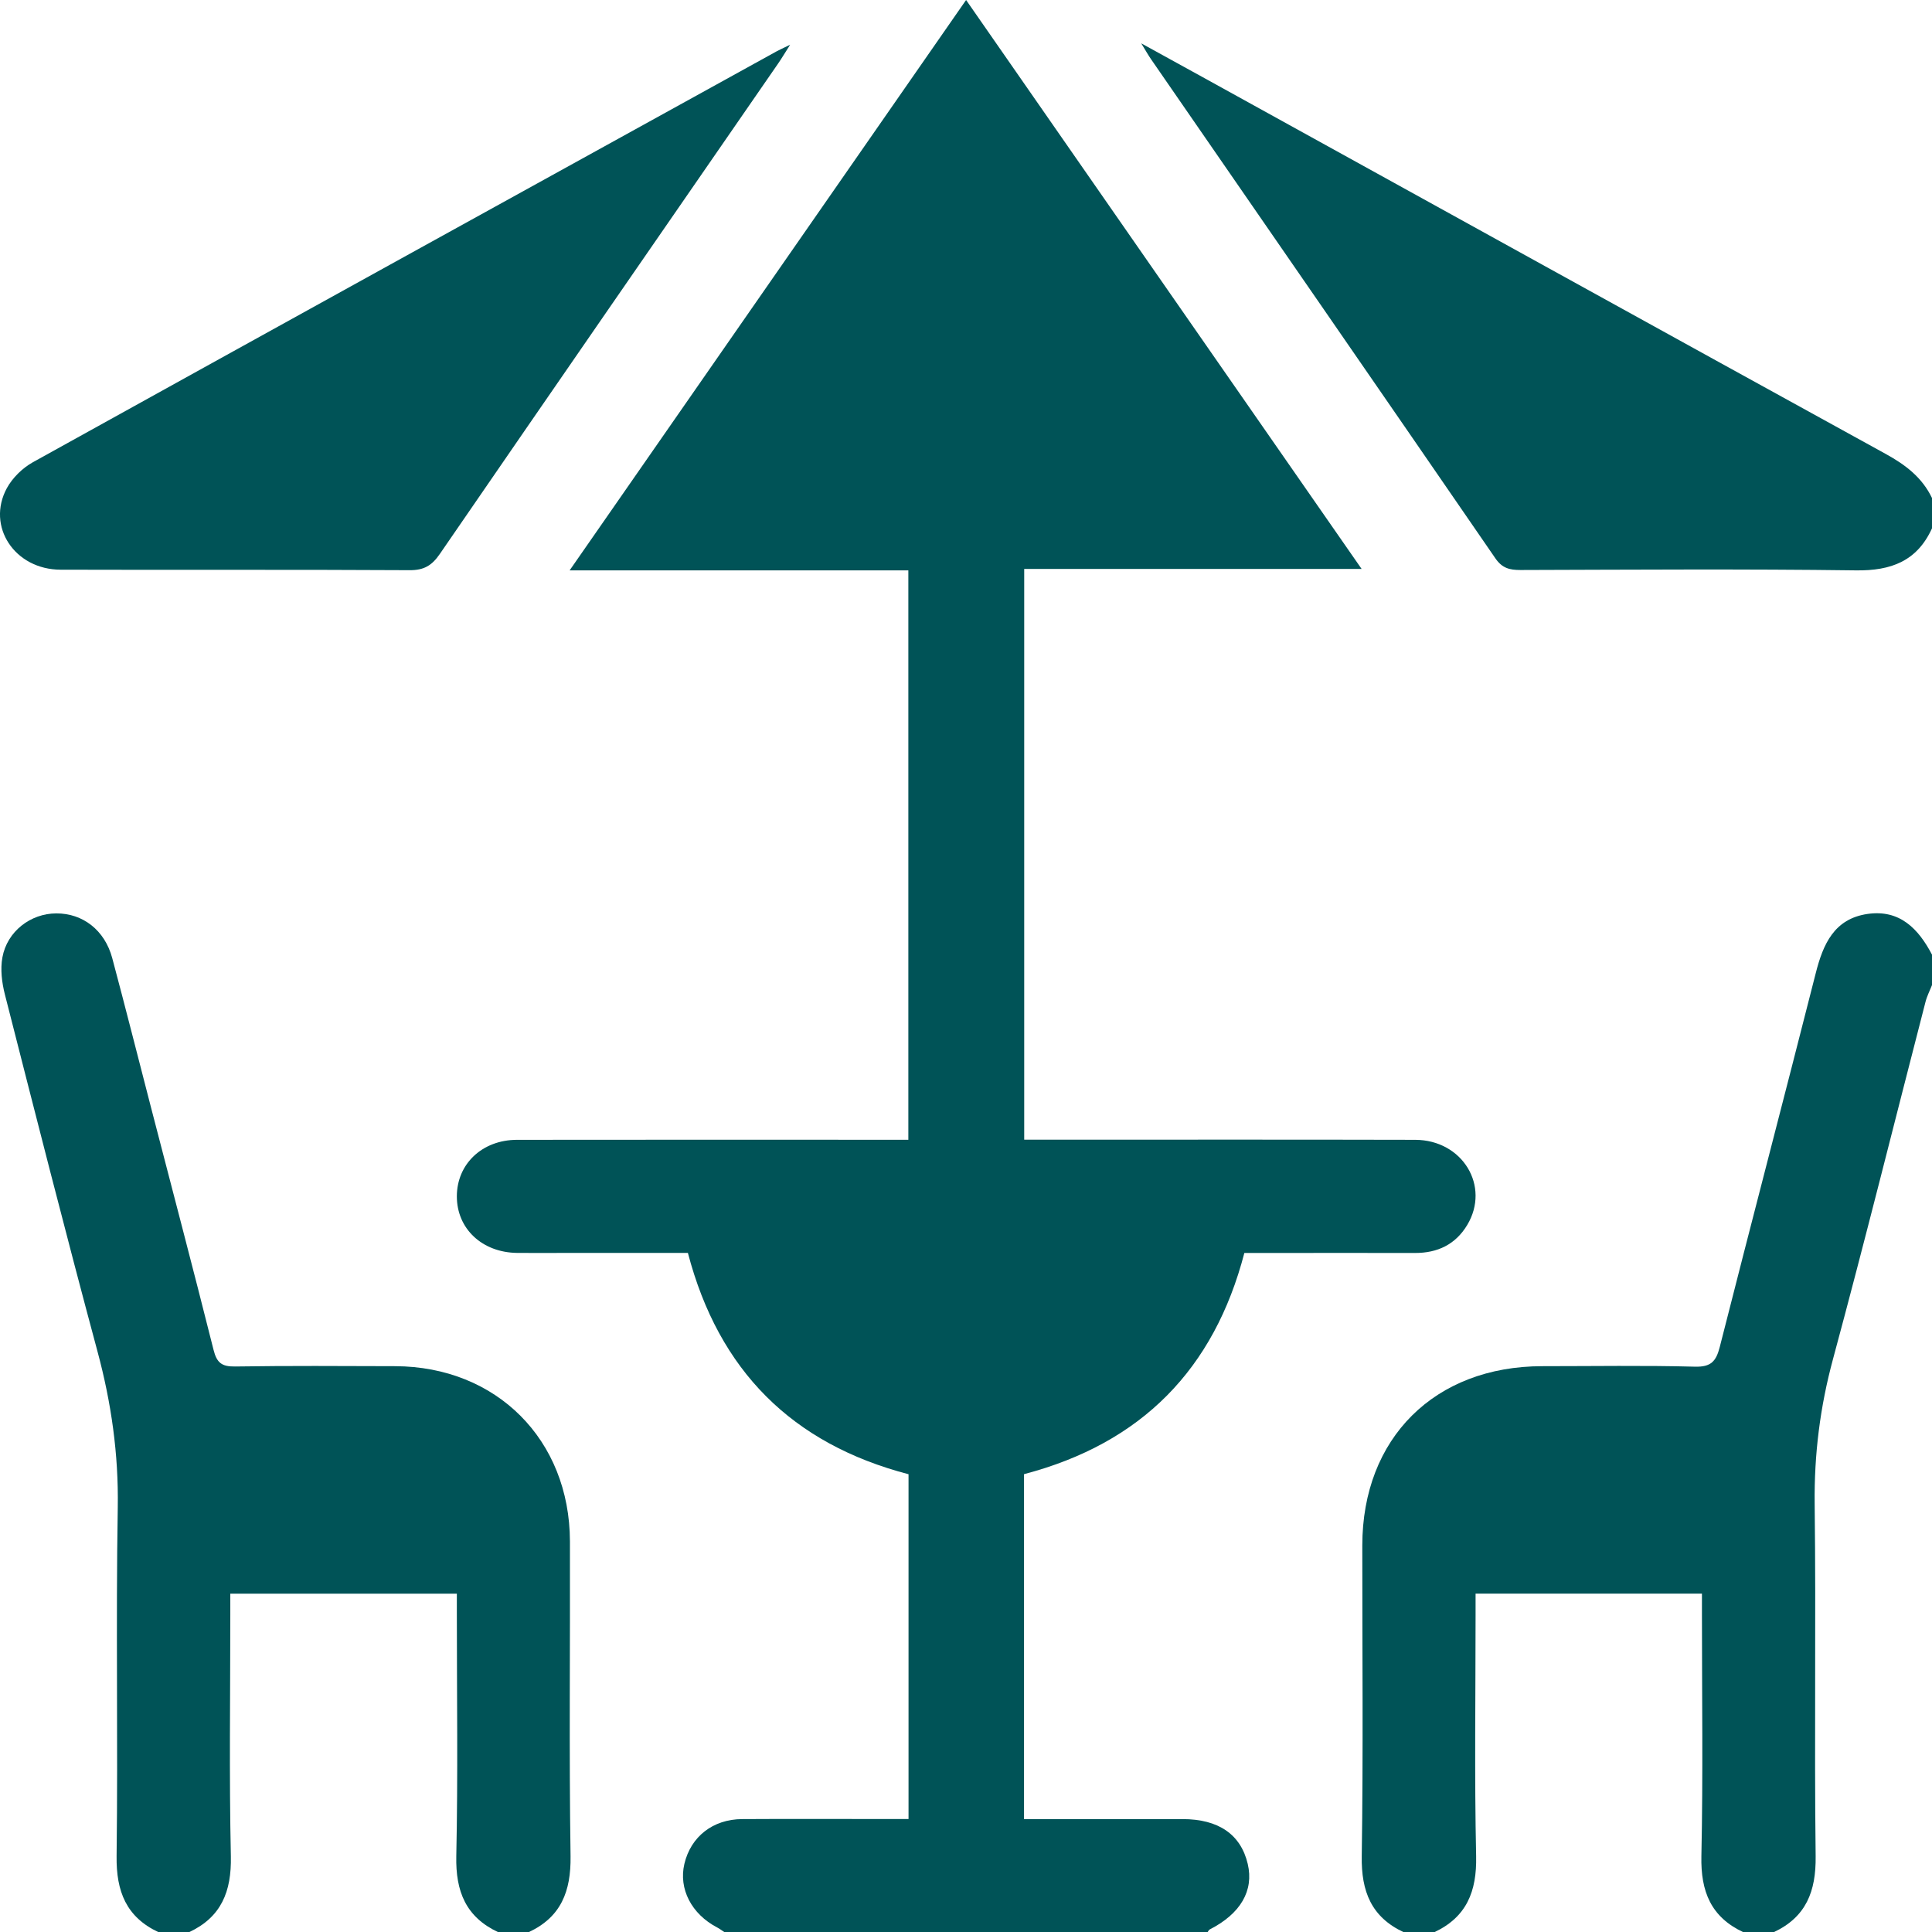
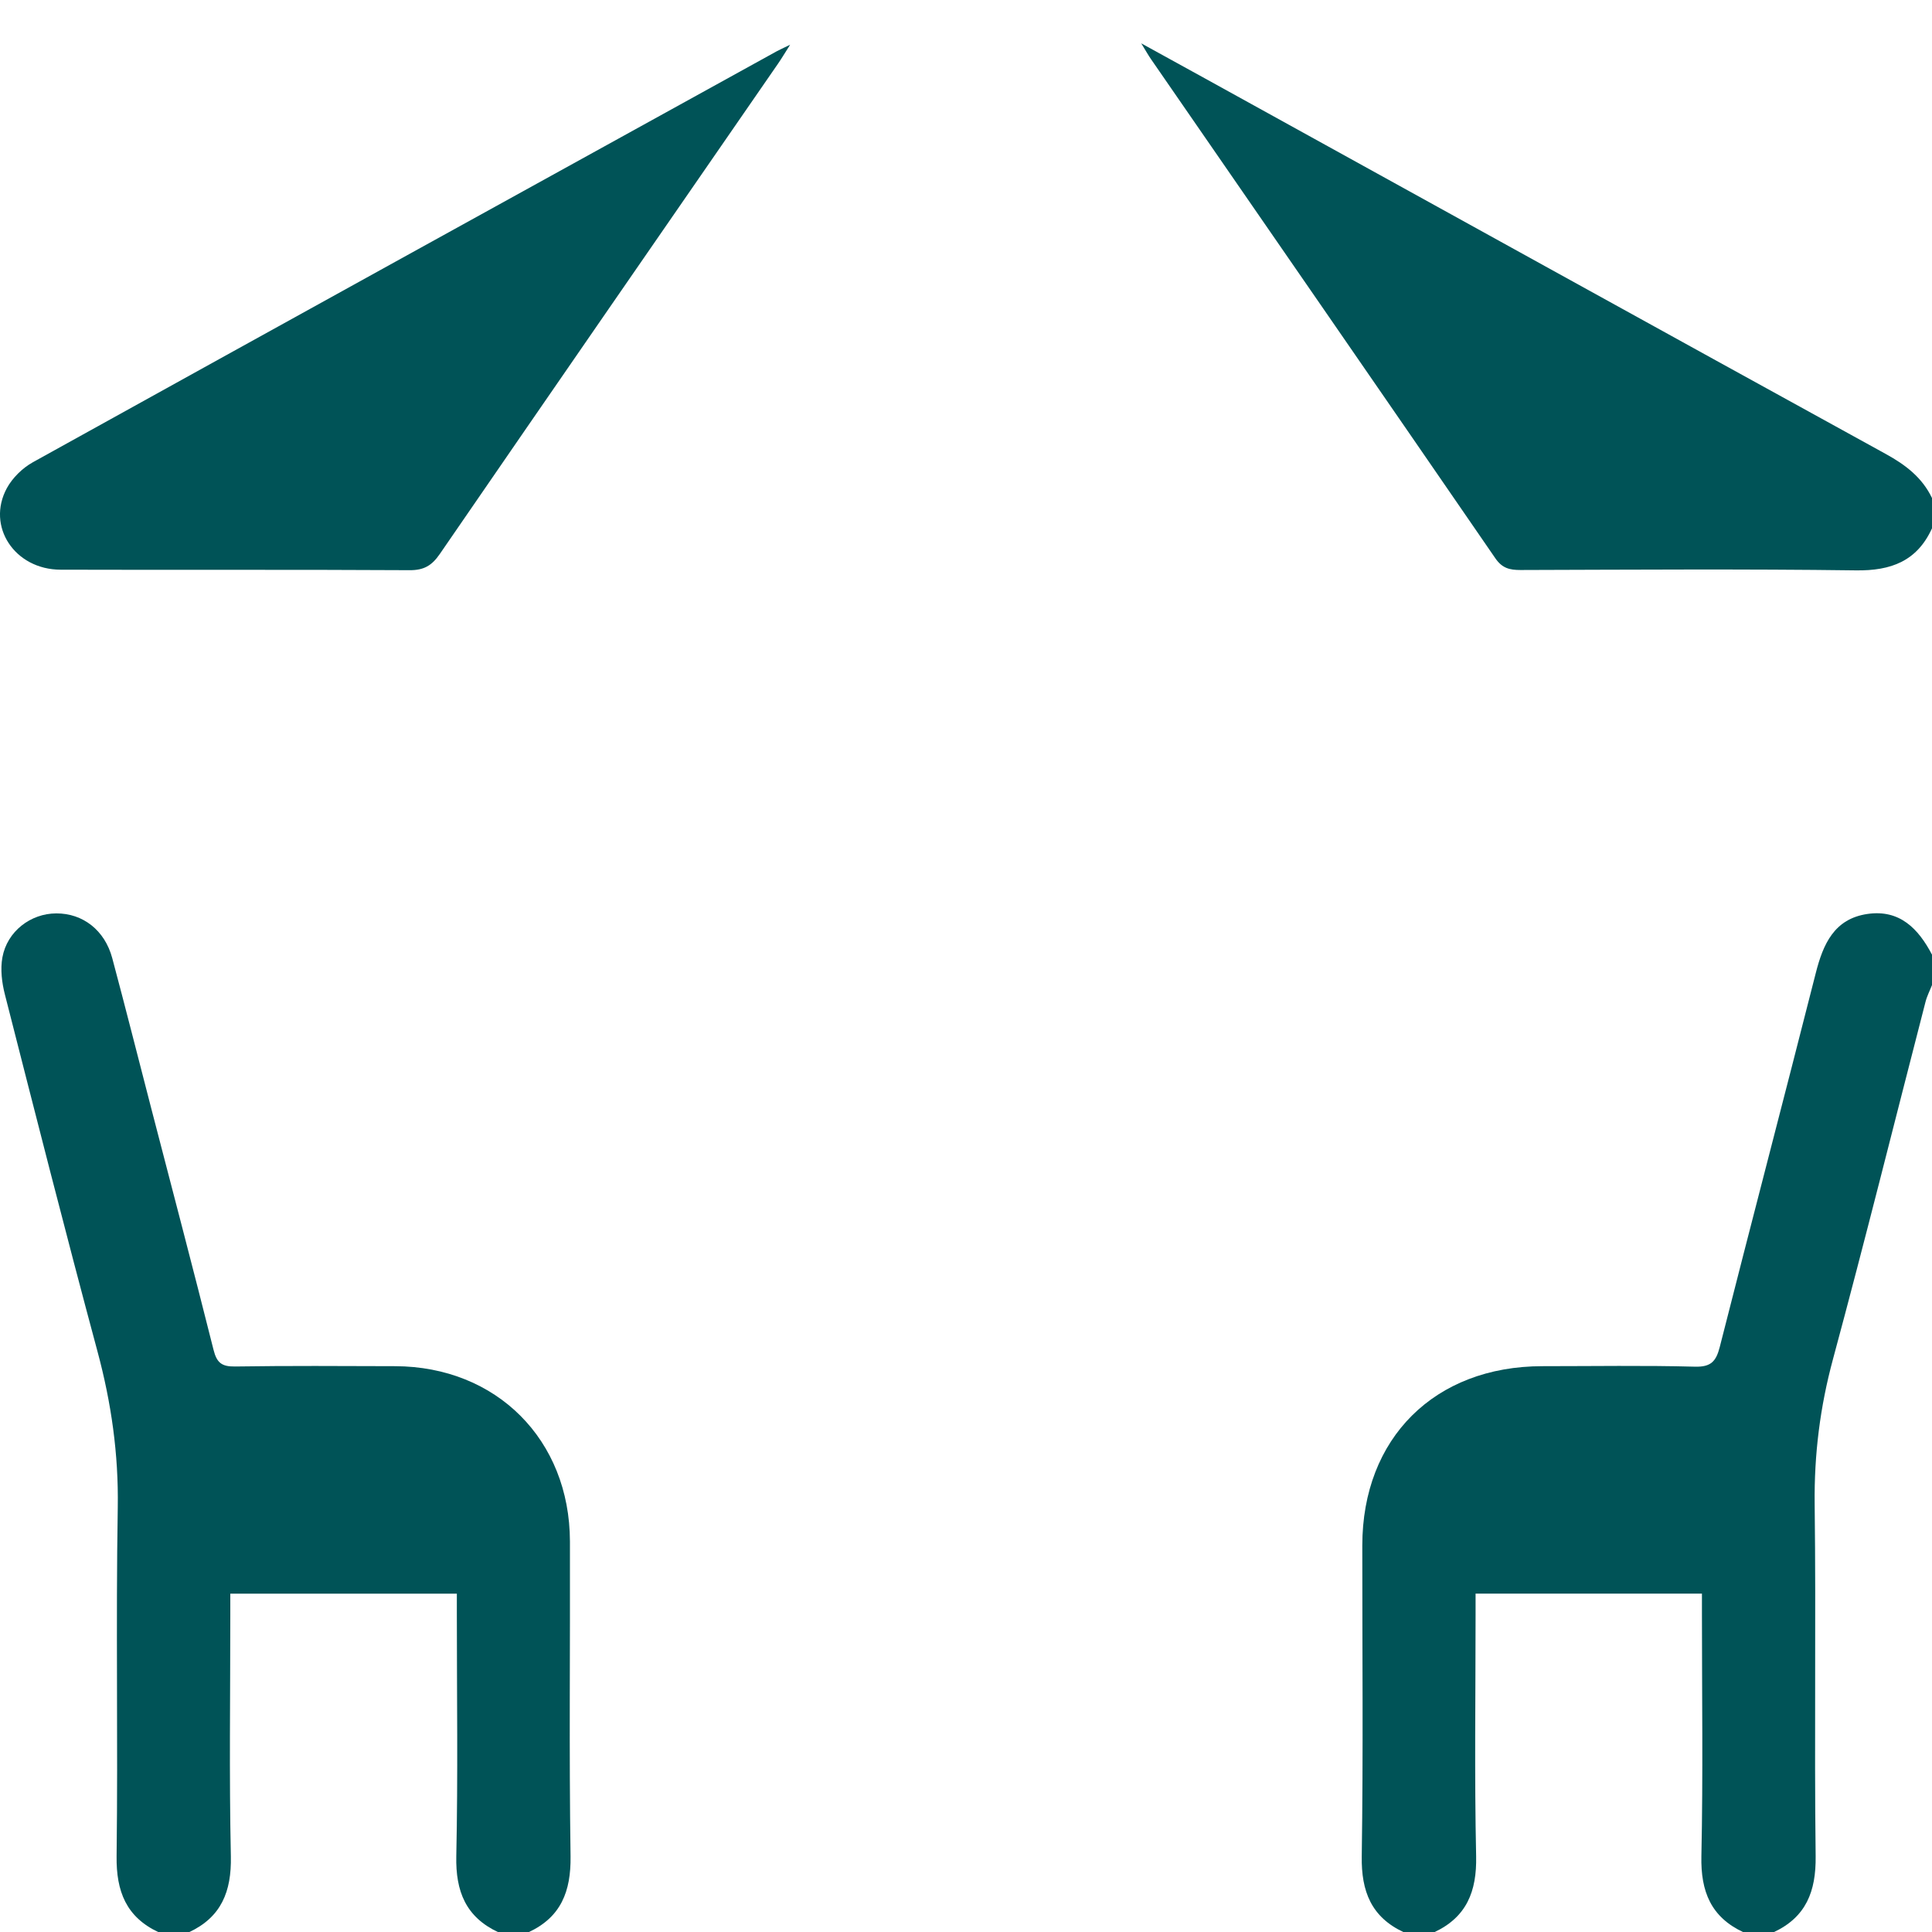
<svg xmlns="http://www.w3.org/2000/svg" id="Layer_2" viewBox="0 0 313.83 313.87">
  <defs>
    <style>.cls-1{fill:#005357;}</style>
  </defs>
  <g id="Layer_1-2">
    <g>
-       <path class="cls-1" d="M117.7,313.87c-.4-.26-.79-.56-1.21-.78-4.16-2.17-6.28-6.27-5.32-10.33,1.04-4.4,4.61-7.24,9.37-7.27,7.97-.05,15.93-.01,23.9-.01,1,0,1.99,0,3.14,0v-56.01c-18.88-4.93-30.82-16.79-35.84-35.95-6.44,0-12.96,0-19.47,0-2.76,0-5.52,.03-8.27,0-5.69-.07-9.79-3.93-9.79-9.18,0-5.25,4.1-9.18,9.77-9.19,20.02-.03,40.04-.01,60.06-.01,1.11,0,2.21,0,3.51,0V92.65h-55.02C114.14,61.55,135.39,30.98,156.93,0c21.51,30.94,42.74,61.48,64.25,92.42h-54.81v92.71c.99,0,2.06,0,3.14,0,20.12,0,40.24-.03,60.37,.02,7.69,.02,12.24,7.52,8.45,13.84-1.9,3.16-4.82,4.55-8.47,4.54-8.07-.02-16.14,0-24.21,0-1.12,0-2.23,0-3.52,0-4.92,18.88-16.68,30.91-35.79,35.93v56.03h2.77c7.66,0,15.32,0,22.98,0,5.85,0,9.46,2.49,10.59,7.28,1.02,4.34-1.16,8.09-6.18,10.65-.15,.08-.24,.3-.35,.45H117.7Z" />
      <path class="cls-1" d="M25.77,313.87c-5.27-2.46-6.9-6.64-6.83-12.34,.24-18.89-.13-37.78,.19-56.67,.14-8.68-1.05-16.99-3.29-25.32-5.19-19.29-10.11-38.66-15.05-58.02-.49-1.92-.75-4.08-.4-6,.77-4.24,4.59-7.14,8.75-7.15,4.31-.02,7.87,2.72,9.09,7.25,2.16,8.07,4.2,16.18,6.3,24.27,3.4,13.12,6.86,26.23,10.16,39.38,.52,2.09,1.33,2.73,3.48,2.7,8.68-.13,17.35-.08,26.03-.05,16.46,.06,28.34,11.95,28.38,28.45,.05,17.05-.15,34.11,.1,51.16,.08,5.7-1.55,9.89-6.83,12.34h-4.9c-5.28-2.46-6.95-6.64-6.83-12.34,.28-13.17,.09-26.34,.09-39.51v-3.15H37.41c0,1.26,0,2.36,0,3.46,0,13.07-.19,26.14,.09,39.21,.12,5.71-1.55,9.89-6.83,12.34h-4.9Z" />
      <path class="cls-1" d="M228.03,313.87c-5.27-2.45-6.92-6.63-6.83-12.33,.25-16.83,.08-33.67,.09-50.51,.01-17.42,11.75-29.1,29.24-29.11,8.26,0,16.53-.14,24.79,.08,2.62,.07,3.44-.87,4.04-3.22,5.14-20.24,10.44-40.44,15.58-60.68,1.2-4.74,3-8.85,8.41-9.64,5.23-.76,8.27,2.39,10.49,6.63v4.9c-.36,.92-.83,1.82-1.07,2.77-5,19.34-9.81,38.72-15.02,58-2.1,7.76-3.07,15.48-2.98,23.51,.23,19.08-.07,38.17,.16,57.26,.07,5.7-1.55,9.88-6.83,12.34h-4.9c-5.28-2.46-6.95-6.63-6.83-12.34,.28-13.17,.09-26.34,.09-39.51,0-1.07,0-2.14,0-3.16h-36.77c0,1.26,0,2.36,0,3.46,0,13.07-.19,26.14,.09,39.21,.12,5.7-1.54,9.89-6.83,12.35h-4.9Z" />
      <path class="cls-1" d="M313.83,85.82c-2.43,5.33-6.65,6.91-12.35,6.83-18.17-.24-36.34-.11-54.51-.06-1.74,0-2.95-.28-4.06-1.89-18.61-27.07-37.31-54.1-55.97-81.13-.38-.55-.71-1.14-1.56-2.53,3.98,2.19,7.15,3.93,10.32,5.68,36.87,20.35,73.72,40.73,110.62,61.02,3.22,1.77,5.92,3.83,7.52,7.18v4.9Z" />
      <path class="cls-1" d="M128.36,7.25c-.93,1.45-1.42,2.29-1.97,3.08-18.33,26.54-36.68,53.07-54.95,79.66-1.29,1.88-2.58,2.65-4.92,2.63-18.89-.11-37.79-.02-56.68-.08-7.45-.02-12.09-7.02-8.73-13.24,.92-1.69,2.55-3.28,4.24-4.22C45.59,52.78,85.87,30.56,126.15,8.34c.5-.27,1.02-.5,2.21-1.08Z" />
    </g>
  </g>
</svg>